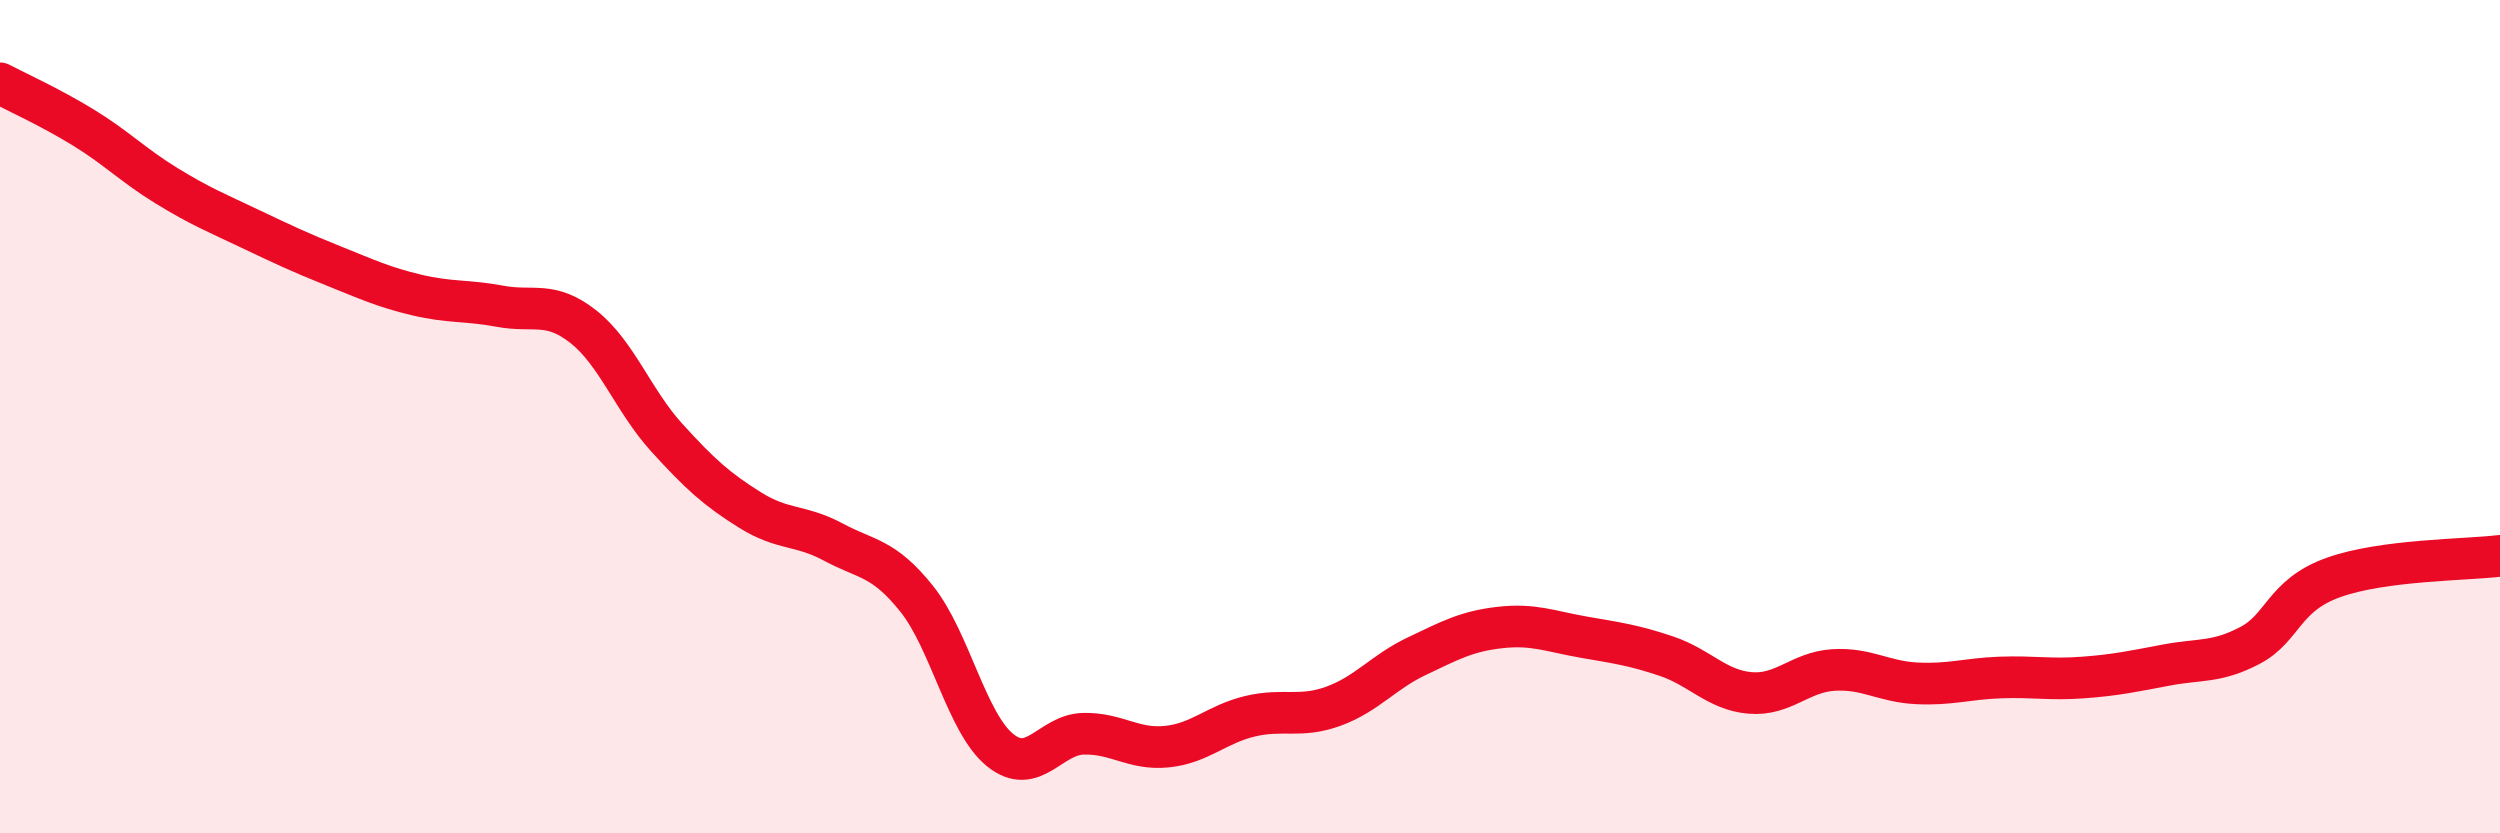
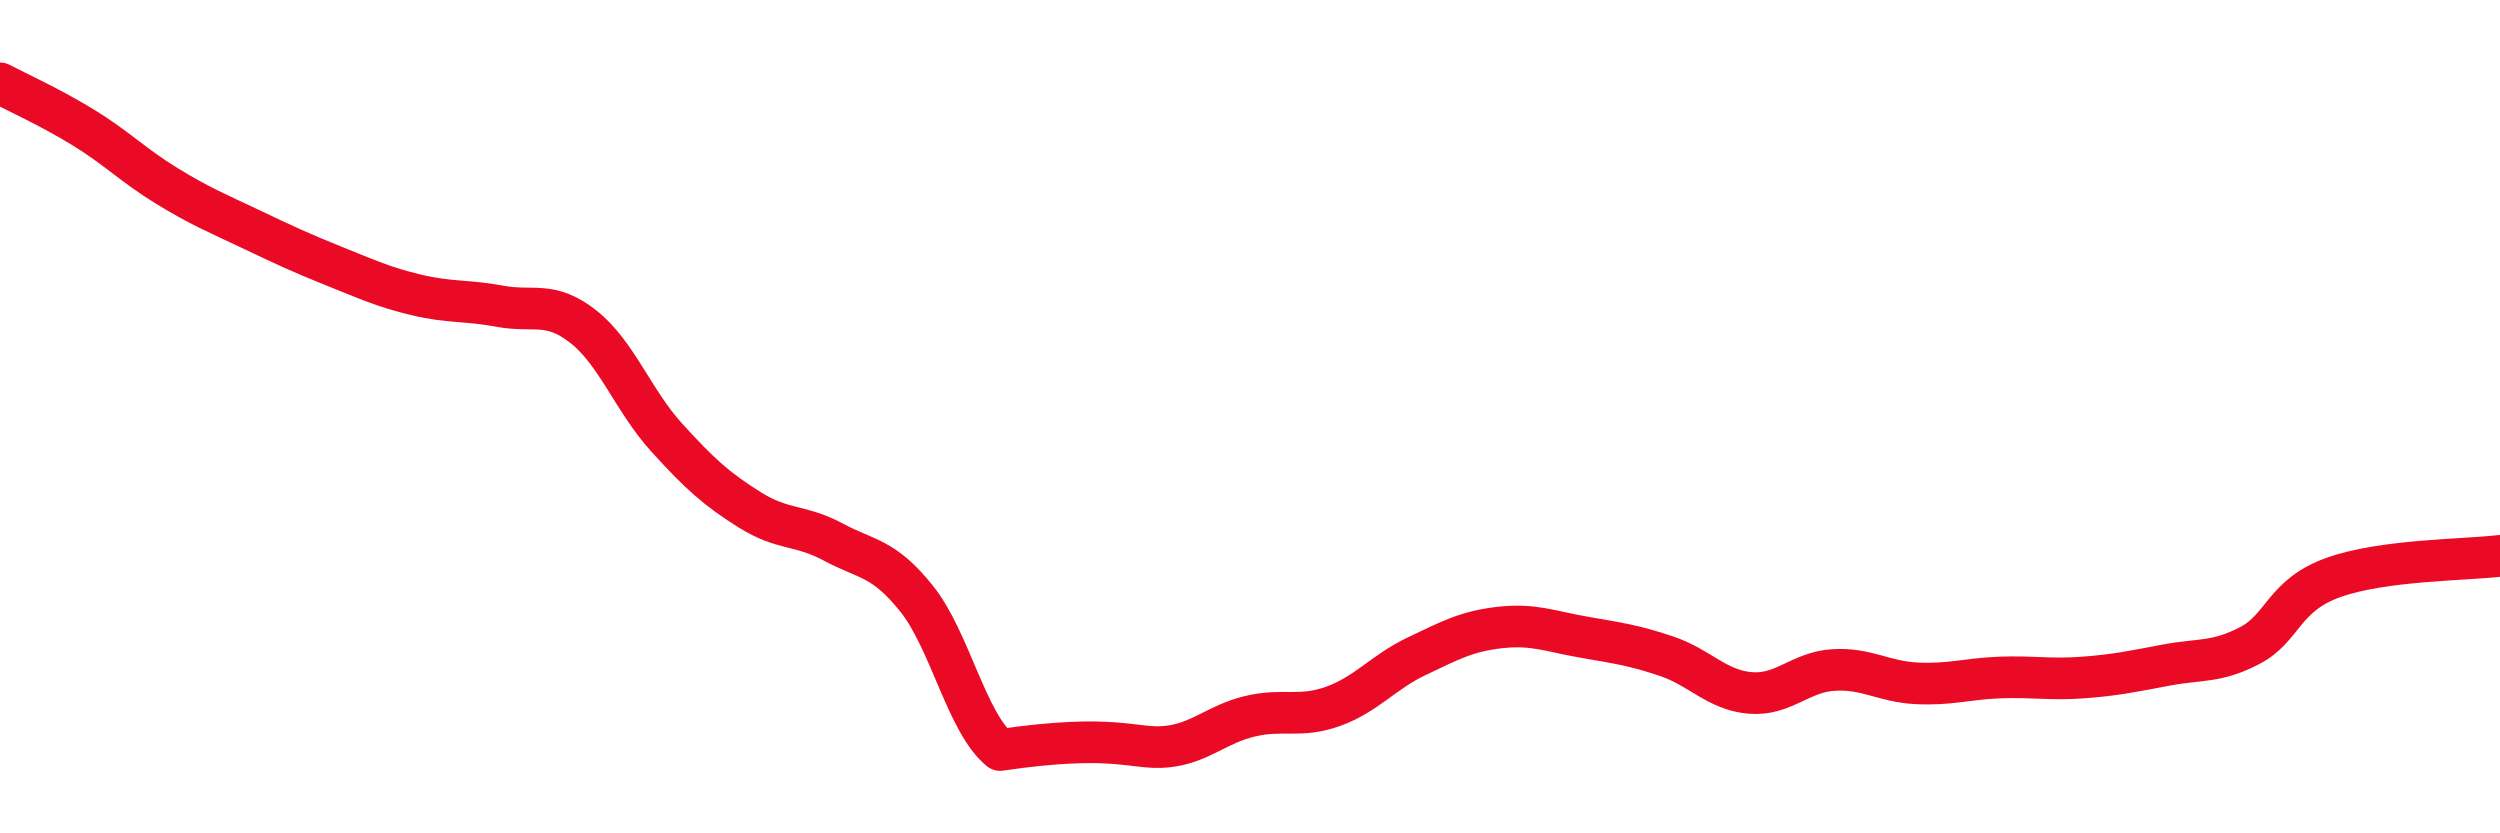
<svg xmlns="http://www.w3.org/2000/svg" width="60" height="20" viewBox="0 0 60 20">
-   <path d="M 0,2 C 0.4,2.21 1.2,2.57 2,3.06 C 2.8,3.55 3.2,3.97 4,4.46 C 4.8,4.95 5.2,5.11 6,5.49 C 6.8,5.87 7.2,6.06 8,6.38 C 8.8,6.7 9.2,6.89 10,7.08 C 10.8,7.27 11.2,7.2 12,7.35 C 12.8,7.5 13.2,7.21 14,7.84 C 14.8,8.47 15.2,9.62 16,10.5 C 16.8,11.38 17.2,11.74 18,12.24 C 18.8,12.74 19.2,12.58 20,13.01 C 20.8,13.44 21.2,13.37 22,14.37 C 22.8,15.37 23.2,17.35 24,18 C 24.8,18.65 25.2,17.63 26,17.61 C 26.8,17.59 27.2,18 28,17.92 C 28.8,17.84 29.2,17.38 30,17.19 C 30.8,17 31.2,17.24 32,16.95 C 32.8,16.66 33.2,16.13 34,15.75 C 34.8,15.37 35.2,15.15 36,15.06 C 36.8,14.97 37.2,15.15 38,15.29 C 38.8,15.43 39.2,15.48 40,15.75 C 40.8,16.02 41.2,16.56 42,16.63 C 42.8,16.7 43.2,16.13 44,16.08 C 44.8,16.03 45.2,16.36 46,16.4 C 46.8,16.44 47.2,16.29 48,16.26 C 48.8,16.23 49.2,16.32 50,16.26 C 50.8,16.2 51.2,16.11 52,15.96 C 52.8,15.81 53.2,15.91 54,15.49 C 54.8,15.07 54.8,14.29 56,13.86 C 57.2,13.43 59.2,13.44 60,13.34L60 20L0 20Z" fill="#EB0A25" opacity="0.1" stroke-linecap="round" stroke-linejoin="round" />
-   <path d="M 0,2 C 0.4,2.21 1.2,2.57 2,3.06 C 2.8,3.55 3.2,3.97 4,4.46 C 4.8,4.95 5.2,5.11 6,5.49 C 6.8,5.87 7.2,6.06 8,6.38 C 8.8,6.7 9.2,6.89 10,7.08 C 10.8,7.27 11.2,7.2 12,7.35 C 12.8,7.5 13.2,7.21 14,7.84 C 14.8,8.47 15.2,9.62 16,10.5 C 16.8,11.38 17.2,11.74 18,12.24 C 18.8,12.74 19.2,12.58 20,13.01 C 20.8,13.44 21.2,13.37 22,14.37 C 22.8,15.37 23.2,17.35 24,18 C 24.8,18.65 25.2,17.63 26,17.61 C 26.8,17.59 27.2,18 28,17.92 C 28.8,17.84 29.2,17.38 30,17.19 C 30.8,17 31.2,17.24 32,16.95 C 32.8,16.66 33.2,16.13 34,15.75 C 34.8,15.37 35.2,15.15 36,15.06 C 36.8,14.97 37.2,15.15 38,15.29 C 38.8,15.43 39.2,15.48 40,15.75 C 40.8,16.02 41.2,16.56 42,16.63 C 42.8,16.7 43.2,16.13 44,16.08 C 44.8,16.03 45.2,16.36 46,16.4 C 46.8,16.44 47.2,16.29 48,16.26 C 48.8,16.23 49.2,16.32 50,16.26 C 50.8,16.2 51.2,16.11 52,15.96 C 52.8,15.81 53.2,15.91 54,15.49 C 54.8,15.07 54.8,14.29 56,13.86 C 57.2,13.43 59.2,13.44 60,13.34" stroke="#EB0A25" stroke-width="1" fill="none" stroke-linecap="round" stroke-linejoin="round" />
+   <path d="M 0,2 C 0.4,2.21 1.2,2.57 2,3.06 C 2.8,3.55 3.2,3.97 4,4.46 C 4.8,4.95 5.2,5.11 6,5.49 C 6.8,5.87 7.2,6.06 8,6.38 C 8.8,6.7 9.2,6.89 10,7.08 C 10.8,7.27 11.2,7.2 12,7.35 C 12.8,7.5 13.2,7.21 14,7.84 C 14.8,8.47 15.2,9.62 16,10.5 C 16.8,11.38 17.2,11.74 18,12.24 C 18.8,12.74 19.2,12.58 20,13.01 C 20.8,13.44 21.2,13.37 22,14.37 C 22.8,15.37 23.2,17.35 24,18 C 26.8,17.59 27.2,18 28,17.92 C 28.8,17.84 29.2,17.38 30,17.19 C 30.8,17 31.2,17.24 32,16.95 C 32.8,16.66 33.2,16.13 34,15.75 C 34.8,15.37 35.2,15.15 36,15.06 C 36.8,14.97 37.2,15.15 38,15.29 C 38.8,15.43 39.2,15.48 40,15.75 C 40.8,16.02 41.2,16.56 42,16.63 C 42.8,16.7 43.2,16.13 44,16.08 C 44.8,16.03 45.2,16.36 46,16.4 C 46.8,16.44 47.2,16.29 48,16.26 C 48.8,16.23 49.2,16.32 50,16.26 C 50.8,16.2 51.2,16.11 52,15.96 C 52.8,15.81 53.2,15.91 54,15.49 C 54.8,15.07 54.8,14.29 56,13.86 C 57.2,13.43 59.2,13.44 60,13.34" stroke="#EB0A25" stroke-width="1" fill="none" stroke-linecap="round" stroke-linejoin="round" />
</svg>